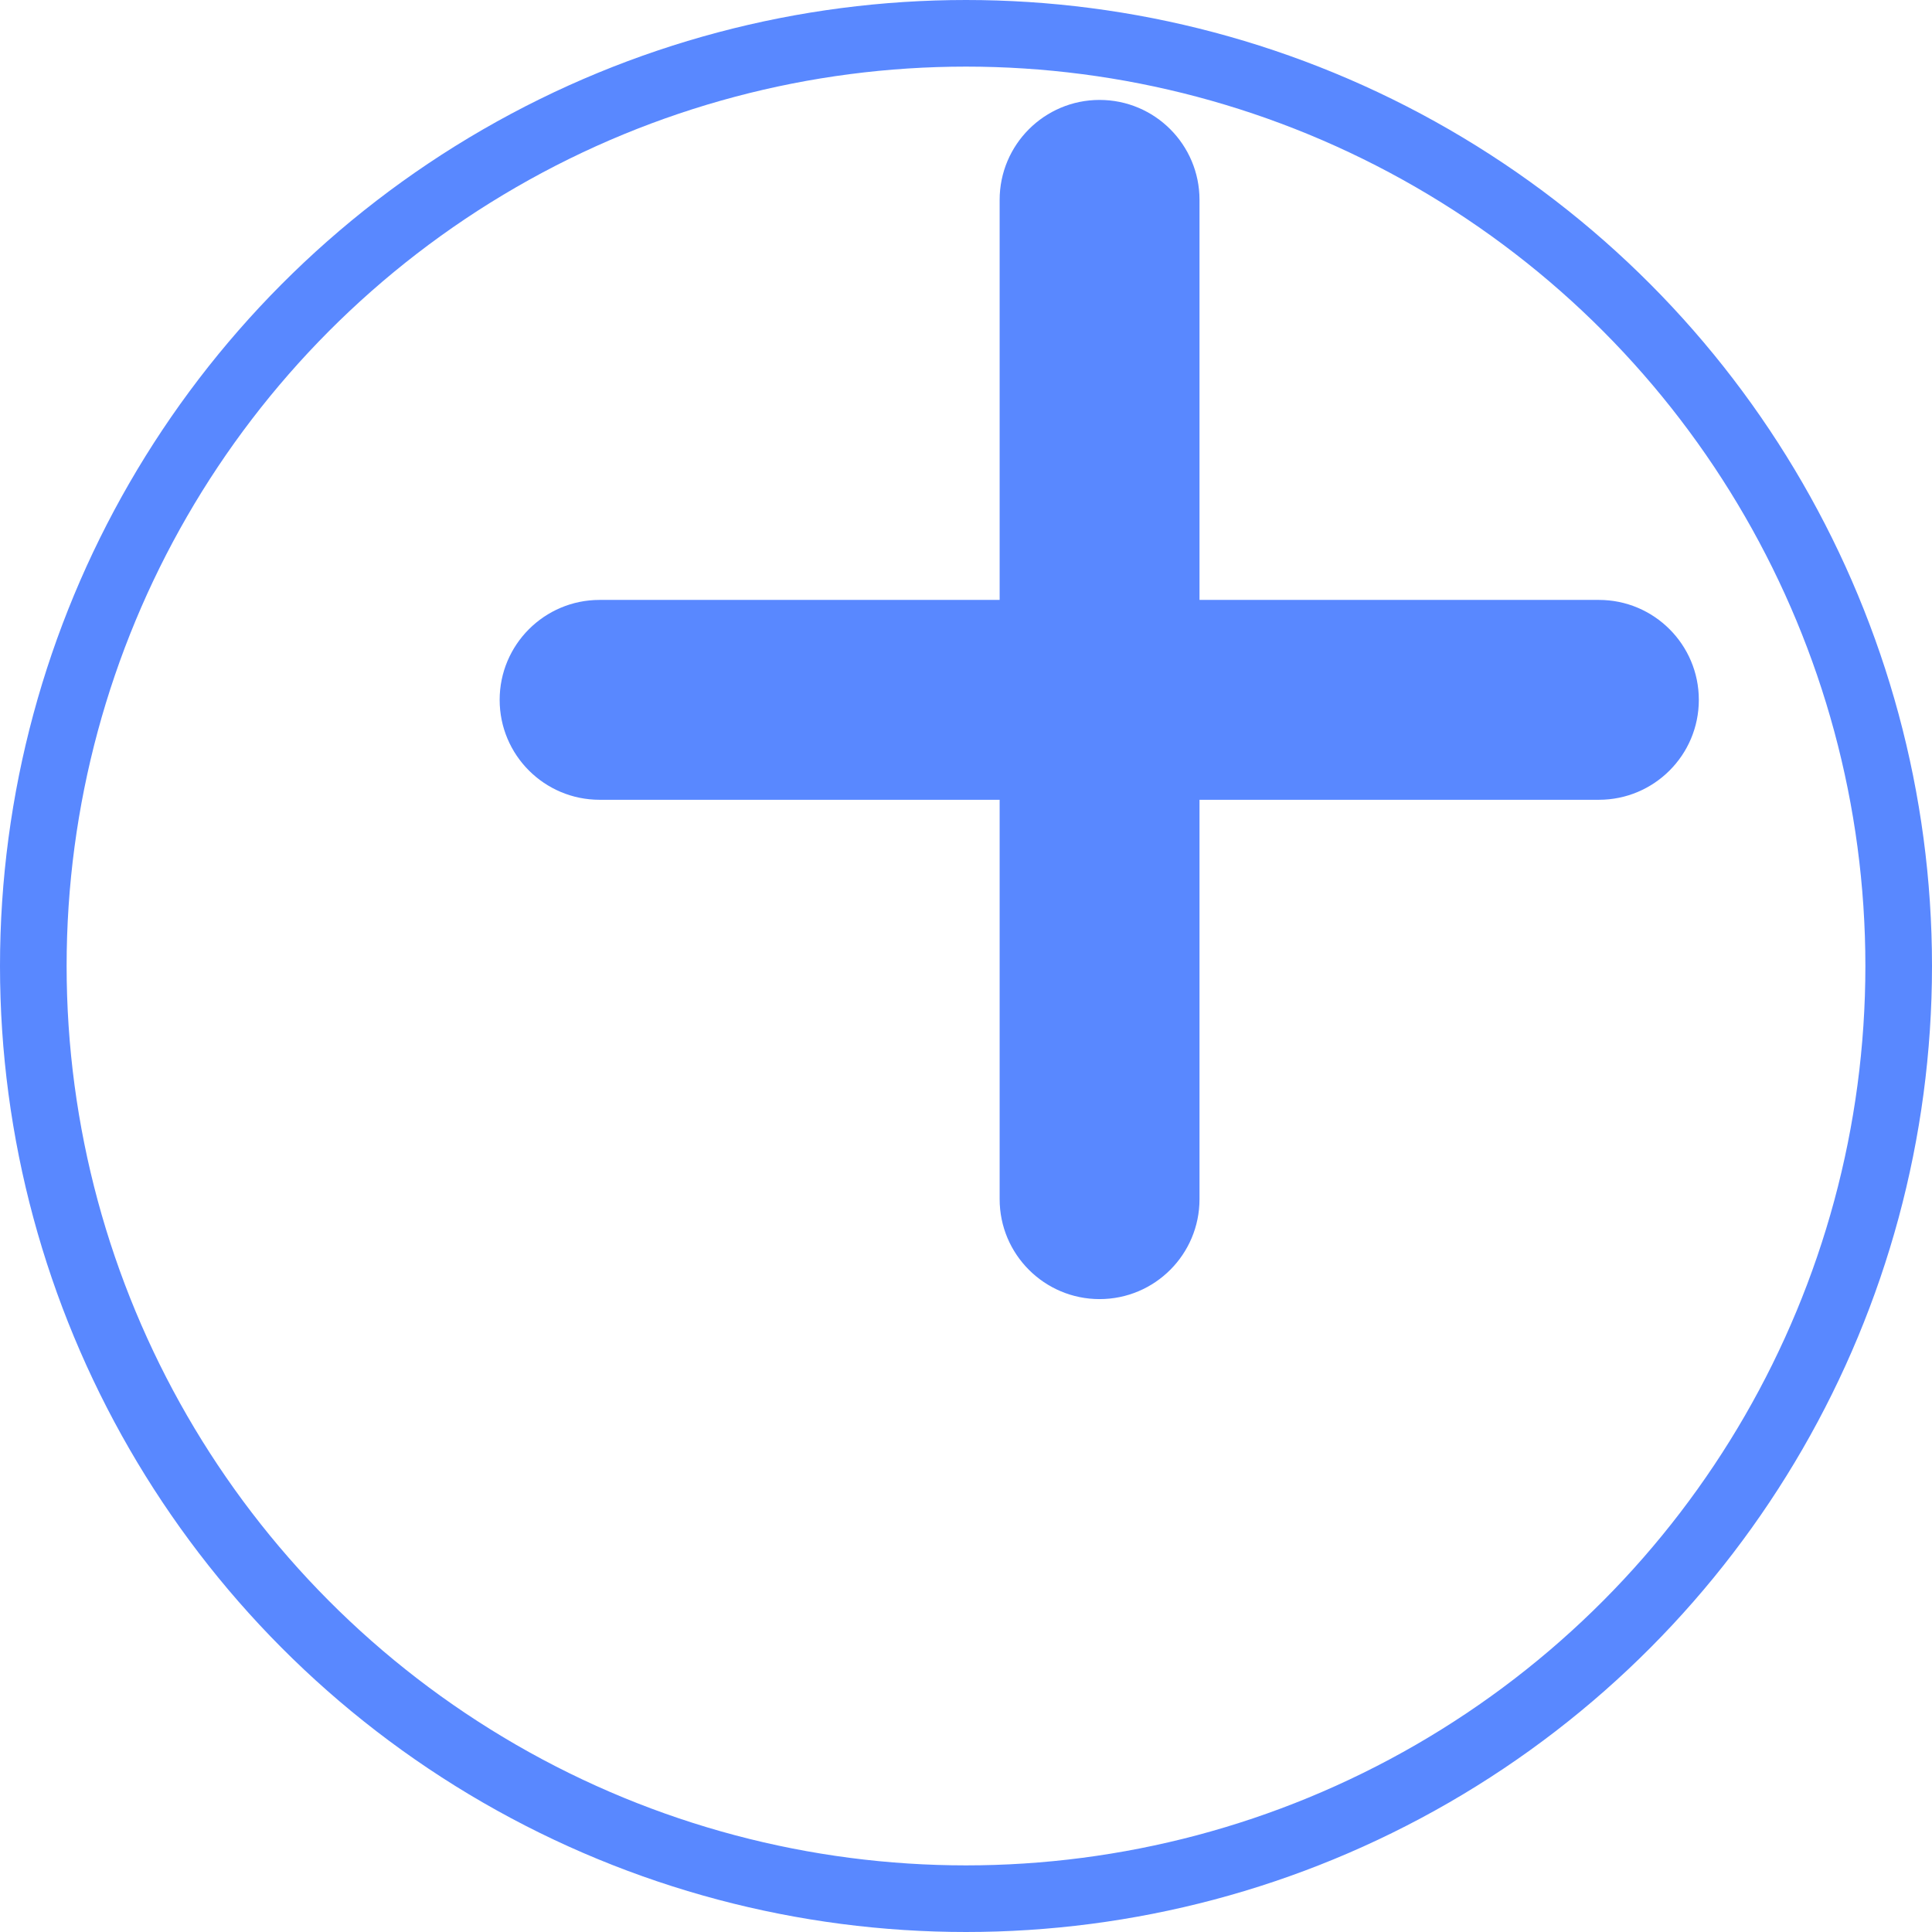
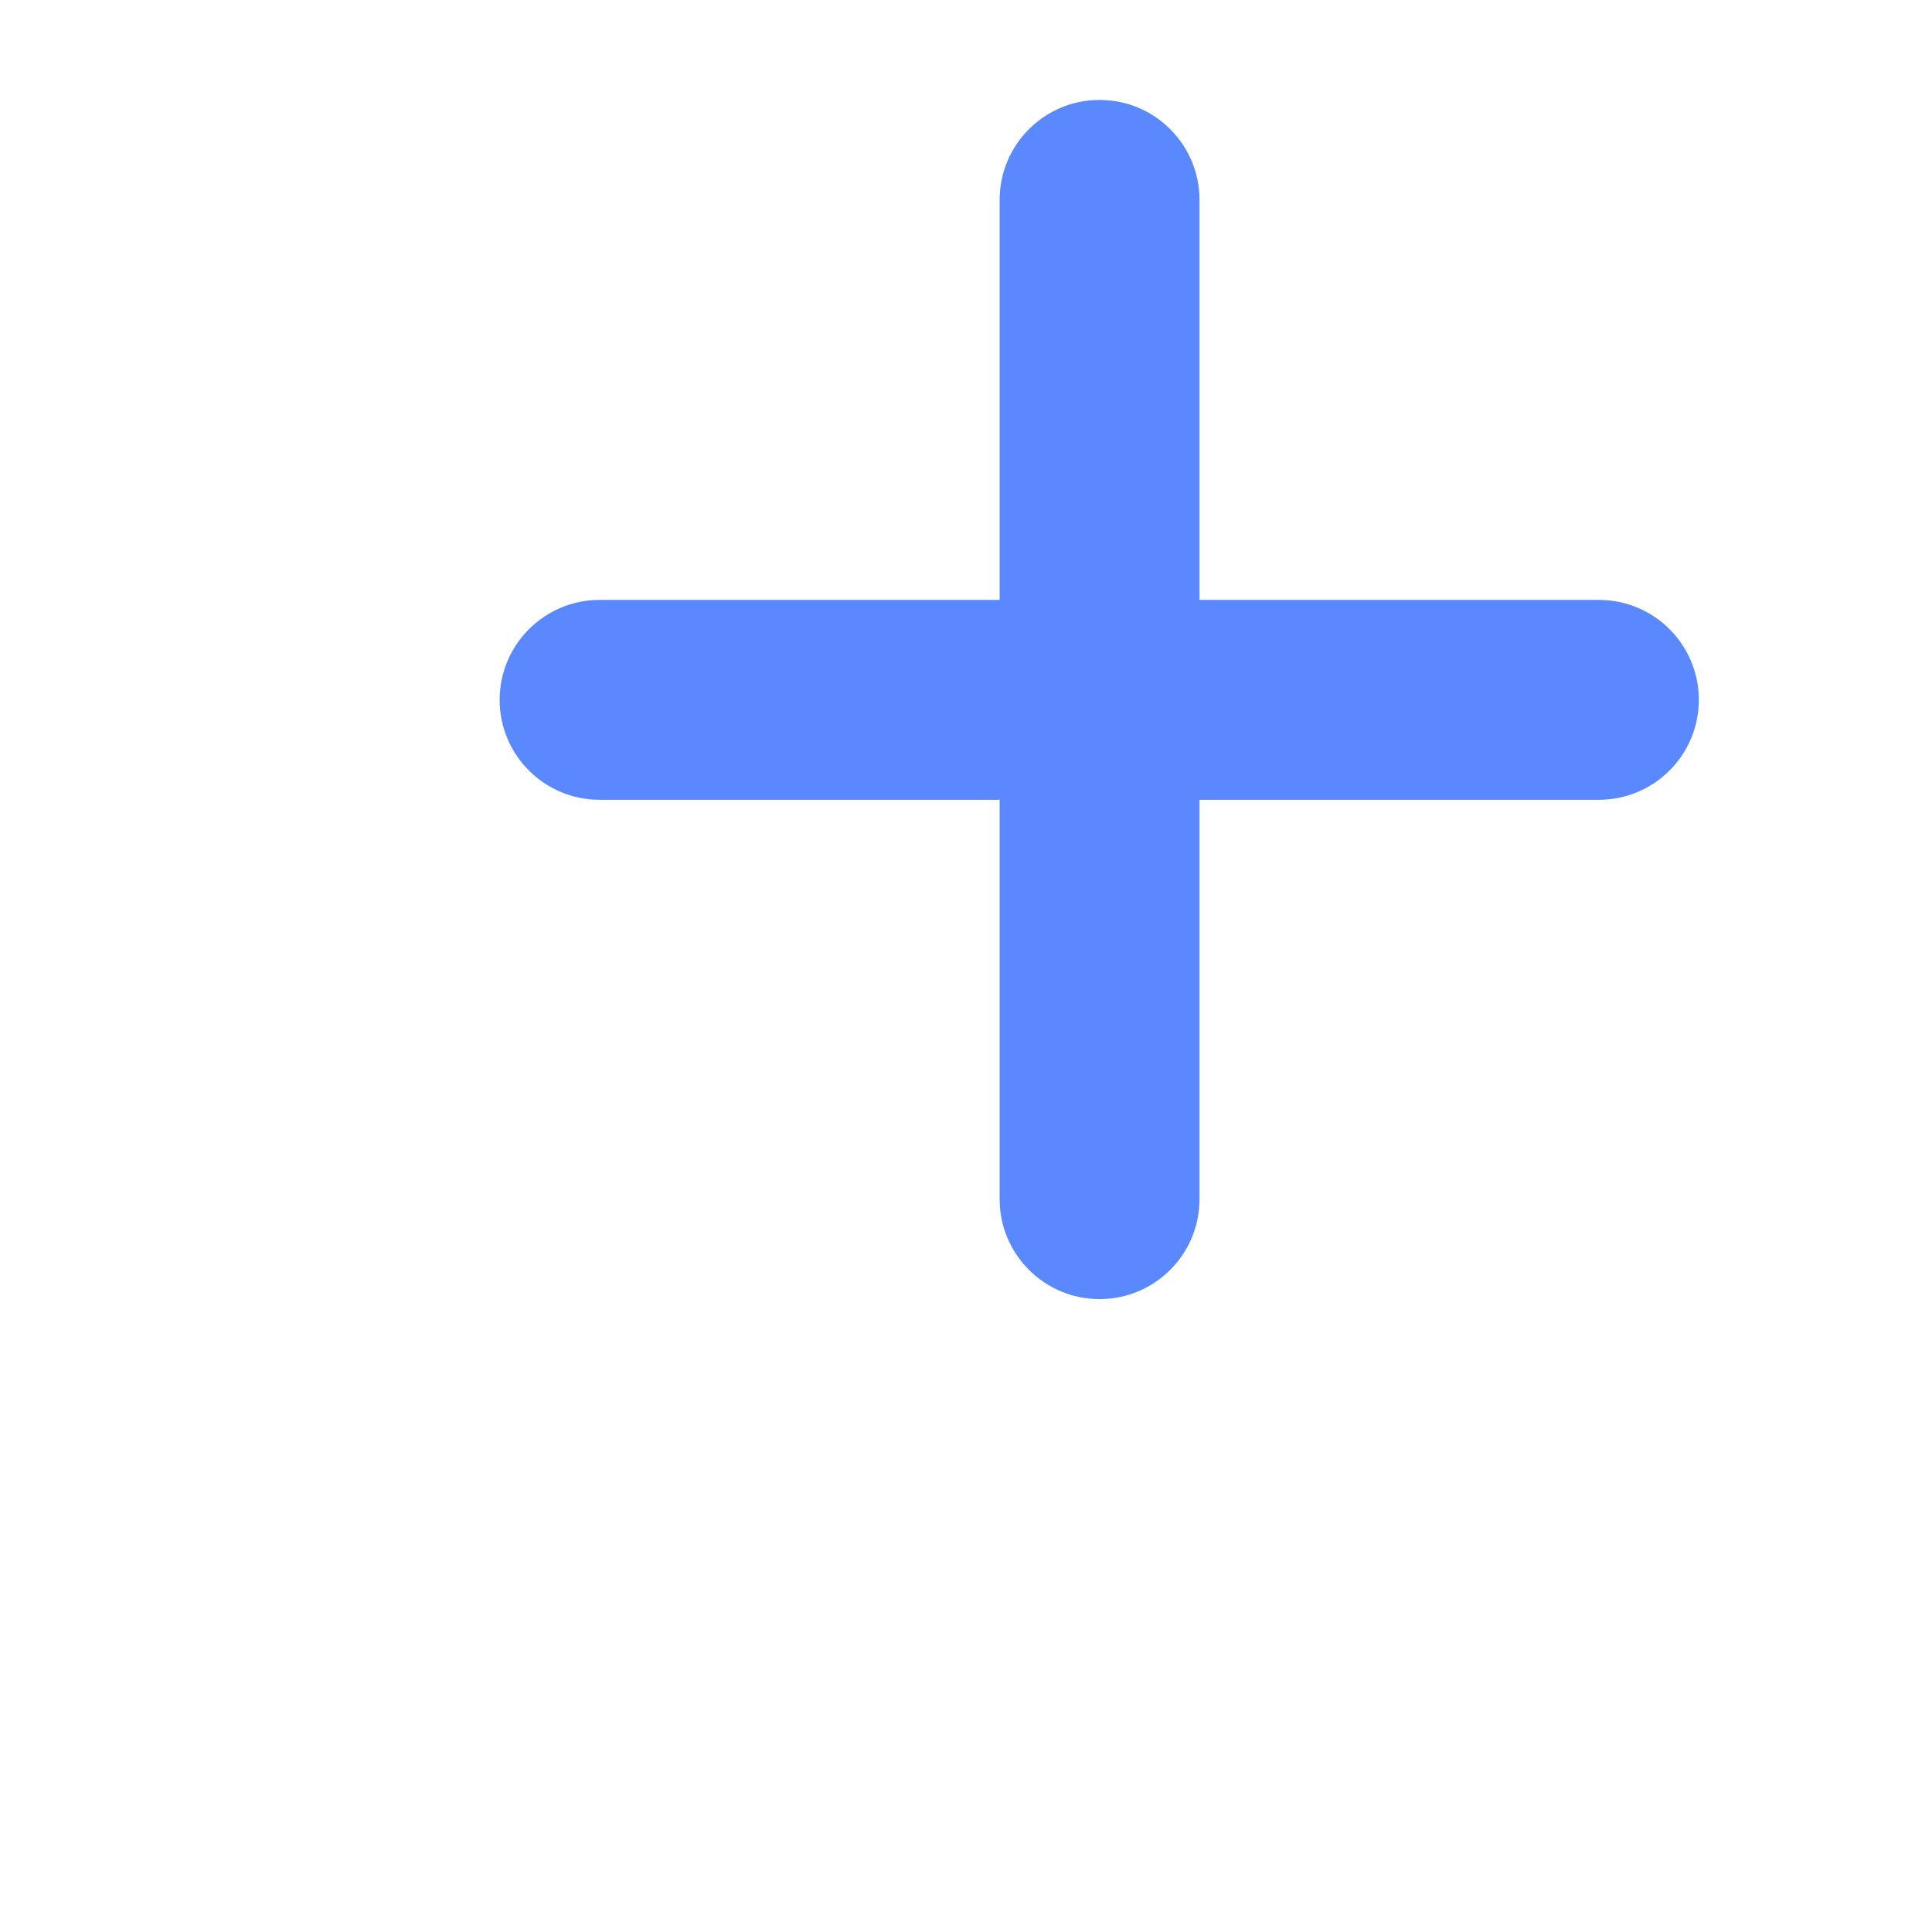
<svg xmlns="http://www.w3.org/2000/svg" width="29" height="29" viewBox="0 0 29 29" fill="none">
-   <circle cx="14.5" cy="14.5" r="14" stroke="#5988FF" />
  <g filter="url(#filter0_i_1188_5929)">
    <path d="M16.005 7C16.005 6.172 15.334 5.5 14.505 5.5C13.677 5.5 13.005 6.172 13.005 7L16.005 7ZM13.005 22C13.005 22.828 13.677 23.5 14.505 23.5C15.334 23.5 16.005 22.828 16.005 22L13.005 22ZM13.005 7L13.005 22L16.005 22L16.005 7L13.005 7Z" fill="#5988FF" />
    <path d="M7 13.005C6.172 13.005 5.5 13.677 5.5 14.505C5.5 15.334 6.172 16.005 7 16.005V13.005ZM22 16.005C22.828 16.005 23.5 15.334 23.5 14.505C23.5 13.677 22.828 13.005 22 13.005V16.005ZM7 16.005H22V13.005H7V16.005Z" fill="#5988FF" />
  </g>
  <defs>
    <filter id="filter0_i_1188_5929" x="5.5" y="1.5" width="20" height="22" filterUnits="userSpaceOnUse" color-interpolation-filters="sRGB">
      <feFlood flood-opacity="0" result="BackgroundImageFix" />
      <feBlend mode="normal" in="SourceGraphic" in2="BackgroundImageFix" result="shape" />
      <feColorMatrix in="SourceAlpha" type="matrix" values="0 0 0 0 0 0 0 0 0 0 0 0 0 0 0 0 0 0 127 0" result="hardAlpha" />
      <feOffset dx="2" dy="-4" />
      <feGaussianBlur stdDeviation="2" />
      <feComposite in2="hardAlpha" operator="arithmetic" k2="-1" k3="1" />
      <feColorMatrix type="matrix" values="0 0 0 0 1 0 0 0 0 1 0 0 0 0 1 0 0 0 0.2 0" />
      <feBlend mode="normal" in2="shape" result="effect1_innerShadow_1188_5929" />
    </filter>
  </defs>
</svg>